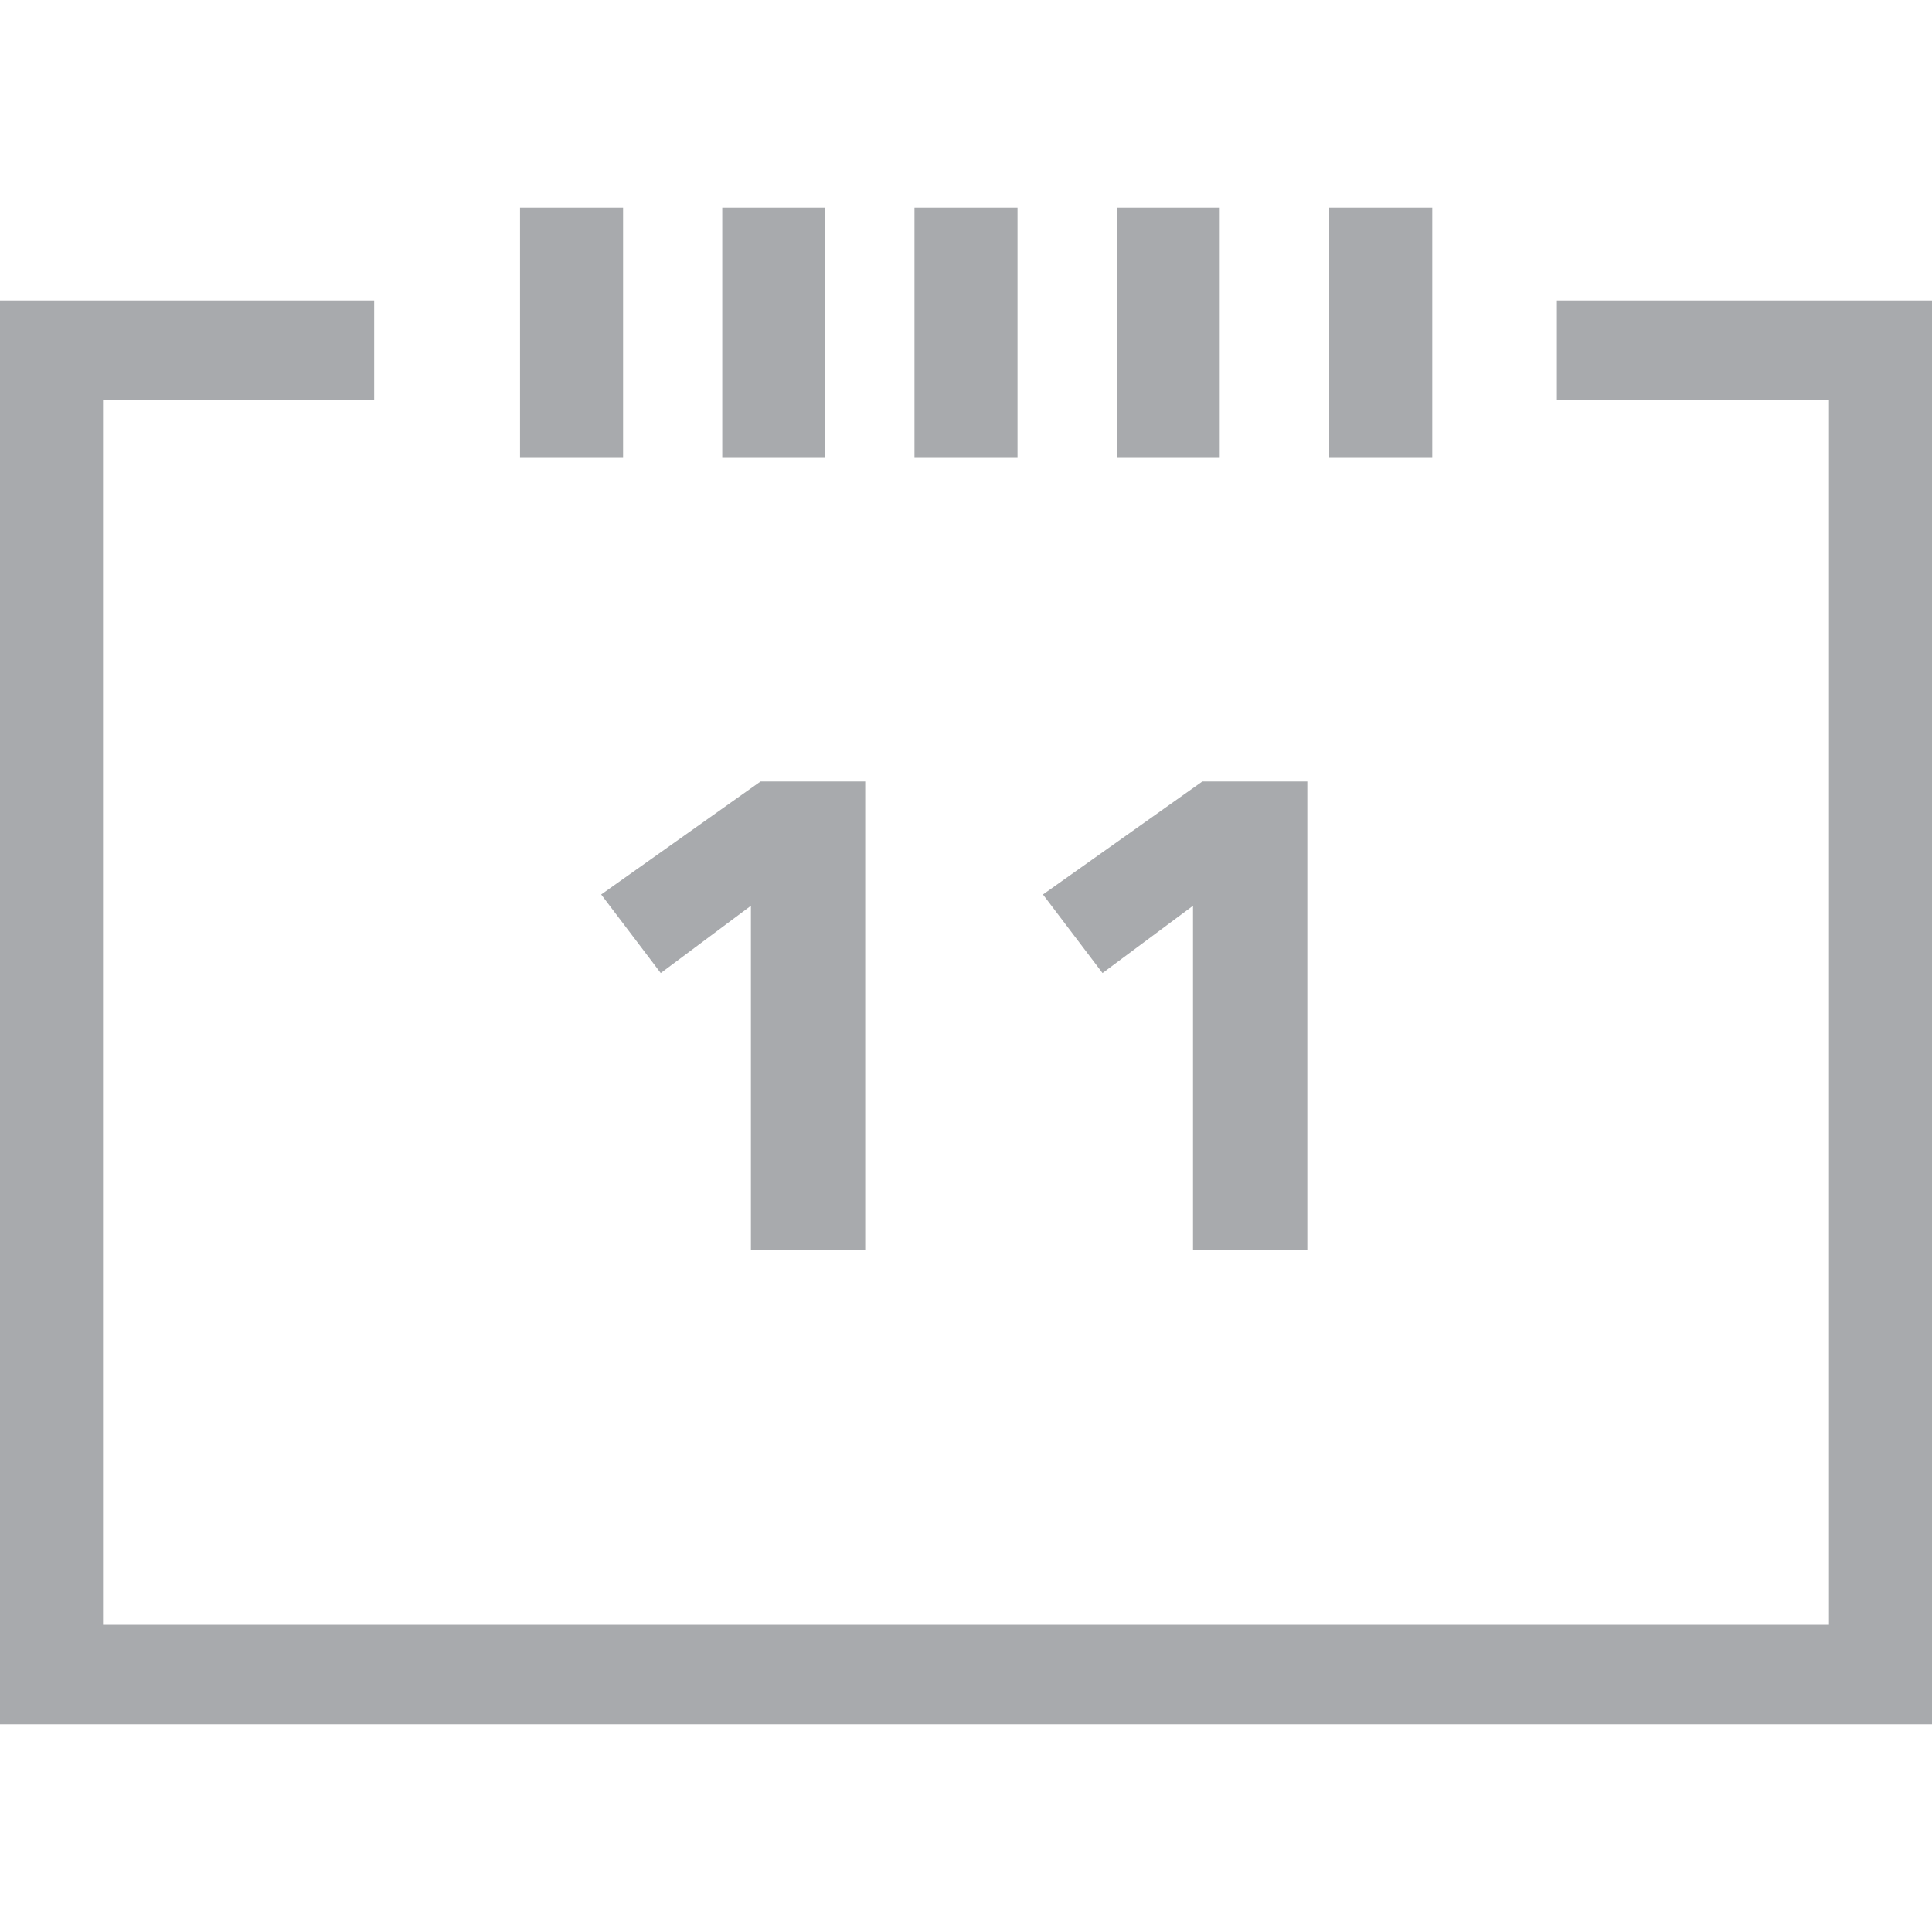
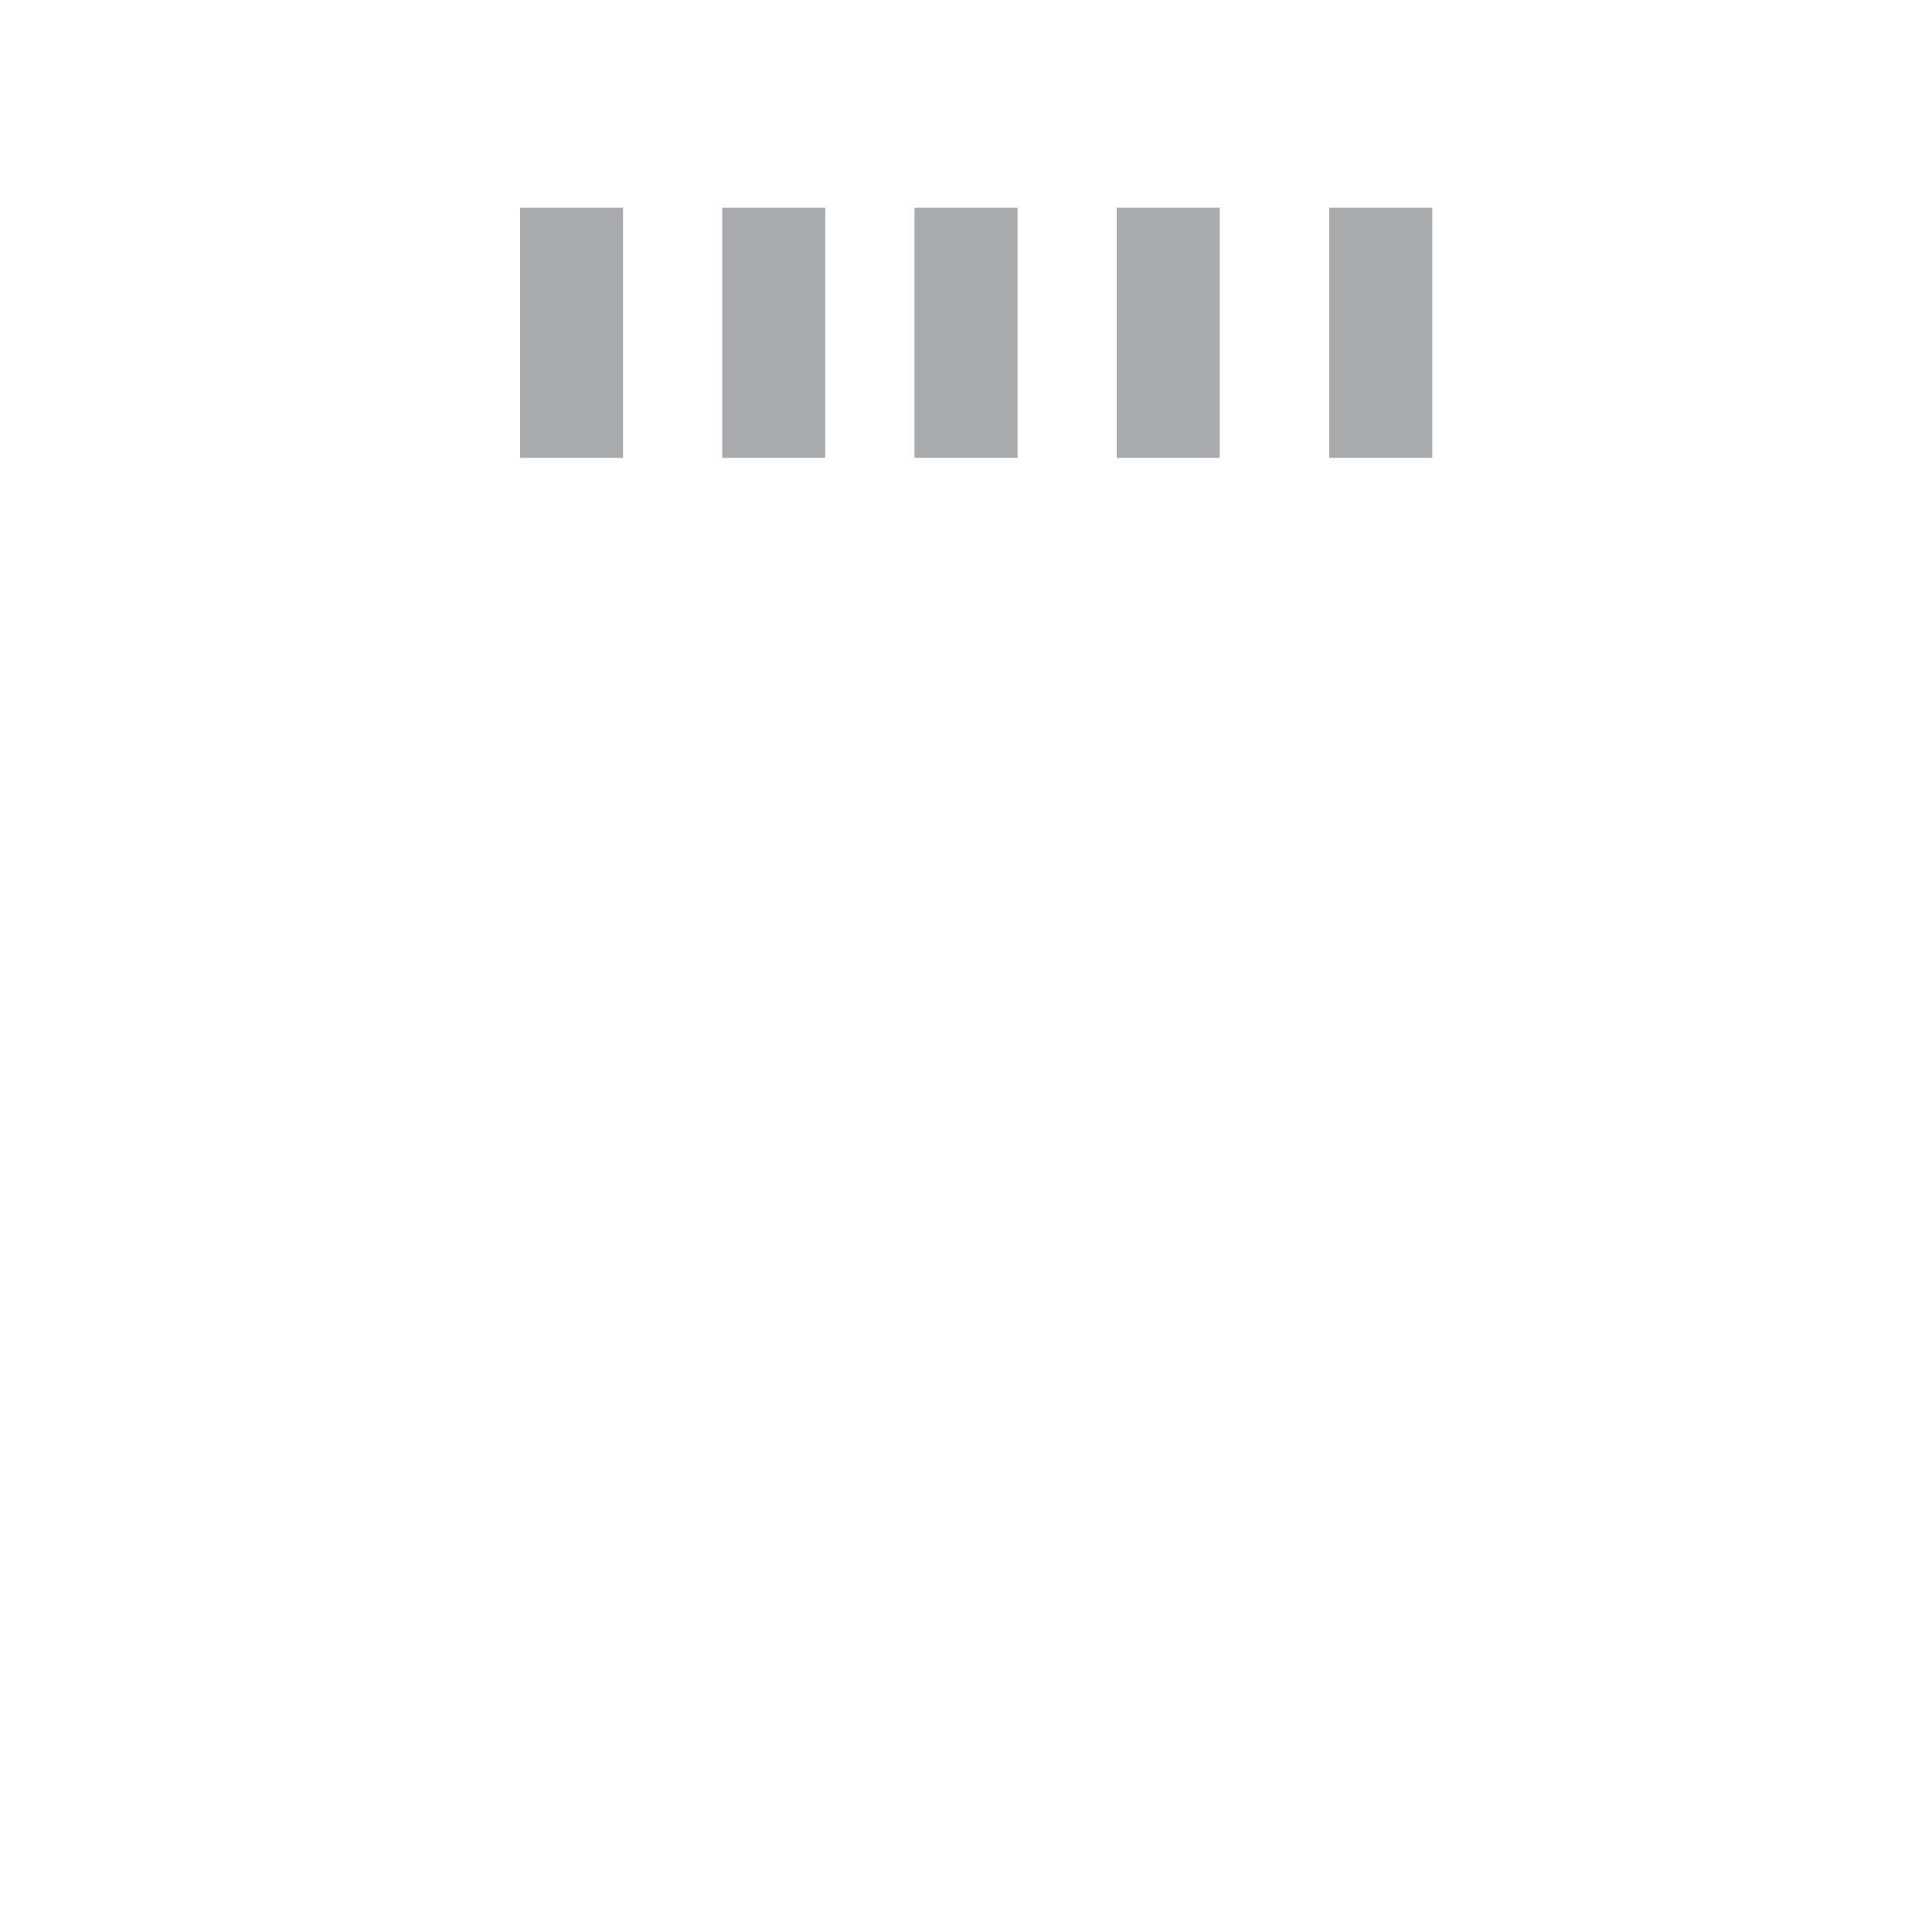
<svg xmlns="http://www.w3.org/2000/svg" xmlns:xlink="http://www.w3.org/1999/xlink" version="1.1" id="Layer_1" x="0px" y="0px" viewBox="0 0 600 600" style="enable-background:new 0 0 600 600;" xml:space="preserve">
  <style type="text/css">
	.st0{fill:none;}
	.st1{clip-path:url(#SVGID_2_);}
	.st2{clip-path:url(#SVGID_4_);}
	.st3{fill:#A8AAAD;}
	.st4{clip-path:url(#SVGID_6_);}
	.st5{clip-path:url(#SVGID_8_);}
	.st6{clip-path:url(#SVGID_10_);}
	.st7{clip-path:url(#SVGID_12_);}
	.st8{clip-path:url(#SVGID_14_);}
	.st9{clip-path:url(#SVGID_16_);}
	.st10{clip-path:url(#SVGID_18_);}
	.st11{clip-path:url(#SVGID_20_);}
	.st12{clip-path:url(#SVGID_22_);}
	.st13{clip-path:url(#SVGID_24_);}
	.st14{clip-path:url(#SVGID_26_);}
	.st15{clip-path:url(#SVGID_28_);}
	.st16{clip-path:url(#SVGID_30_);}
	.st17{clip-path:url(#SVGID_32_);}
</style>
  <rect x="-7275.4" y="-8608.5" class="st0" width="10678.3" height="29595.1" />
  <rect x="-7762.4" y="-8489.5" class="st0" width="10678.3" height="29595.1" />
  <g>
    <defs>
      <polygon id="SVGID_1_" points="483.5,93.3 483.5,124.2 568,124.2 568,504.6 32,504.6 32,124.2 116.2,124.2 116.2,93.3 0,93.3     0,535.5 600,535.5 600,93.3   " />
    </defs>
    <clipPath id="SVGID_2_">
      <use xlink:href="#SVGID_1_" style="overflow:visible;" />
    </clipPath>
    <g class="st1">
      <g>
        <defs>
          <rect id="SVGID_3_" x="-1847.3" y="-13285.6" width="11822.9" height="32767.6" />
        </defs>
        <clipPath id="SVGID_4_">
          <use xlink:href="#SVGID_3_" style="overflow:visible;" />
        </clipPath>
        <g class="st2">
-           <rect x="-41" y="52.3" class="st3" width="682.1" height="524.3" />
-         </g>
+           </g>
      </g>
    </g>
  </g>
  <g>
    <defs>
      <rect id="SVGID_5_" x="161.5" y="64.5" width="32" height="77.7" />
    </defs>
    <clipPath id="SVGID_6_">
      <use xlink:href="#SVGID_5_" style="overflow:visible;" />
    </clipPath>
    <g class="st4">
      <g>
        <defs>
          <rect id="SVGID_7_" x="-1847.3" y="-13285.6" width="11822.9" height="32767.6" />
        </defs>
        <clipPath id="SVGID_8_">
          <use xlink:href="#SVGID_7_" style="overflow:visible;" />
        </clipPath>
        <g class="st5">
          <rect x="120.4" y="23.4" class="st3" width="114.1" height="159.9" />
        </g>
      </g>
    </g>
  </g>
  <g>
    <defs>
      <rect id="SVGID_9_" x="224.3" y="64.5" width="32" height="77.7" />
    </defs>
    <clipPath id="SVGID_10_">
      <use xlink:href="#SVGID_9_" style="overflow:visible;" />
    </clipPath>
    <g class="st6">
      <g>
        <defs>
          <rect id="SVGID_11_" x="-1847.3" y="-13285.6" width="11822.9" height="32767.6" />
        </defs>
        <clipPath id="SVGID_12_">
          <use xlink:href="#SVGID_11_" style="overflow:visible;" />
        </clipPath>
        <g class="st7">
          <rect x="183.2" y="23.4" class="st3" width="114.1" height="159.9" />
        </g>
      </g>
    </g>
  </g>
  <g>
    <defs>
      <rect id="SVGID_13_" x="284" y="64.5" width="32" height="77.7" />
    </defs>
    <clipPath id="SVGID_14_">
      <use xlink:href="#SVGID_13_" style="overflow:visible;" />
    </clipPath>
    <g class="st8">
      <g>
        <defs>
          <rect id="SVGID_15_" x="-1847.3" y="-13285.6" width="11822.9" height="32767.6" />
        </defs>
        <clipPath id="SVGID_16_">
          <use xlink:href="#SVGID_15_" style="overflow:visible;" />
        </clipPath>
        <g class="st9">
          <rect x="243" y="23.4" class="st3" width="114.1" height="159.9" />
        </g>
      </g>
    </g>
  </g>
  <g>
    <defs>
      <rect id="SVGID_17_" x="346.8" y="64.5" width="32" height="77.7" />
    </defs>
    <clipPath id="SVGID_18_">
      <use xlink:href="#SVGID_17_" style="overflow:visible;" />
    </clipPath>
    <g class="st10">
      <g>
        <defs>
          <rect id="SVGID_19_" x="-1847.3" y="-13285.6" width="11822.9" height="32767.6" />
        </defs>
        <clipPath id="SVGID_20_">
          <use xlink:href="#SVGID_19_" style="overflow:visible;" />
        </clipPath>
        <g class="st11">
          <rect x="305.8" y="23.4" class="st3" width="114.1" height="159.9" />
        </g>
      </g>
    </g>
  </g>
  <g>
    <defs>
      <rect id="SVGID_21_" x="412.8" y="64.5" width="32" height="77.7" />
    </defs>
    <clipPath id="SVGID_22_">
      <use xlink:href="#SVGID_21_" style="overflow:visible;" />
    </clipPath>
    <g class="st12">
      <g>
        <defs>
          <rect id="SVGID_23_" x="-1847.3" y="-13285.6" width="11822.9" height="32767.6" />
        </defs>
        <clipPath id="SVGID_24_">
          <use xlink:href="#SVGID_23_" style="overflow:visible;" />
        </clipPath>
        <g class="st13">
          <rect x="371.8" y="23.4" class="st3" width="114.1" height="159.9" />
        </g>
      </g>
    </g>
  </g>
  <g>
    <defs>
-       <polygon id="SVGID_25_" points="233.2,388.1 233.2,281.3 205.2,302.2 186.7,277.8 236.2,242.7 268.7,242.7 268.7,388.1   " />
-     </defs>
+       </defs>
    <clipPath id="SVGID_26_">
      <use xlink:href="#SVGID_25_" style="overflow:visible;" />
    </clipPath>
    <g class="st14">
      <g>
        <defs>
          <rect id="SVGID_27_" x="-1847.3" y="-13285.6" width="11822.9" height="32767.6" />
        </defs>
        <clipPath id="SVGID_28_">
          <use xlink:href="#SVGID_27_" style="overflow:visible;" />
        </clipPath>
        <g class="st15">
          <rect x="145.6" y="201.6" class="st3" width="164.1" height="227.5" />
        </g>
      </g>
    </g>
  </g>
  <g>
    <defs>
      <polygon id="SVGID_29_" points="370.5,388.1 370.5,281.3 342.4,302.2 323.9,277.8 373.4,242.7 406,242.7 406,388.1   " />
    </defs>
    <clipPath id="SVGID_30_">
      <use xlink:href="#SVGID_29_" style="overflow:visible;" />
    </clipPath>
    <g class="st16">
      <g>
        <defs>
          <rect id="SVGID_31_" x="-1847.3" y="-13285.6" width="11822.9" height="32767.6" />
        </defs>
        <clipPath id="SVGID_32_">
          <use xlink:href="#SVGID_31_" style="overflow:visible;" />
        </clipPath>
        <g class="st17">
-           <rect x="282.9" y="201.6" class="st3" width="164.1" height="227.5" />
-         </g>
+           </g>
      </g>
    </g>
  </g>
</svg>